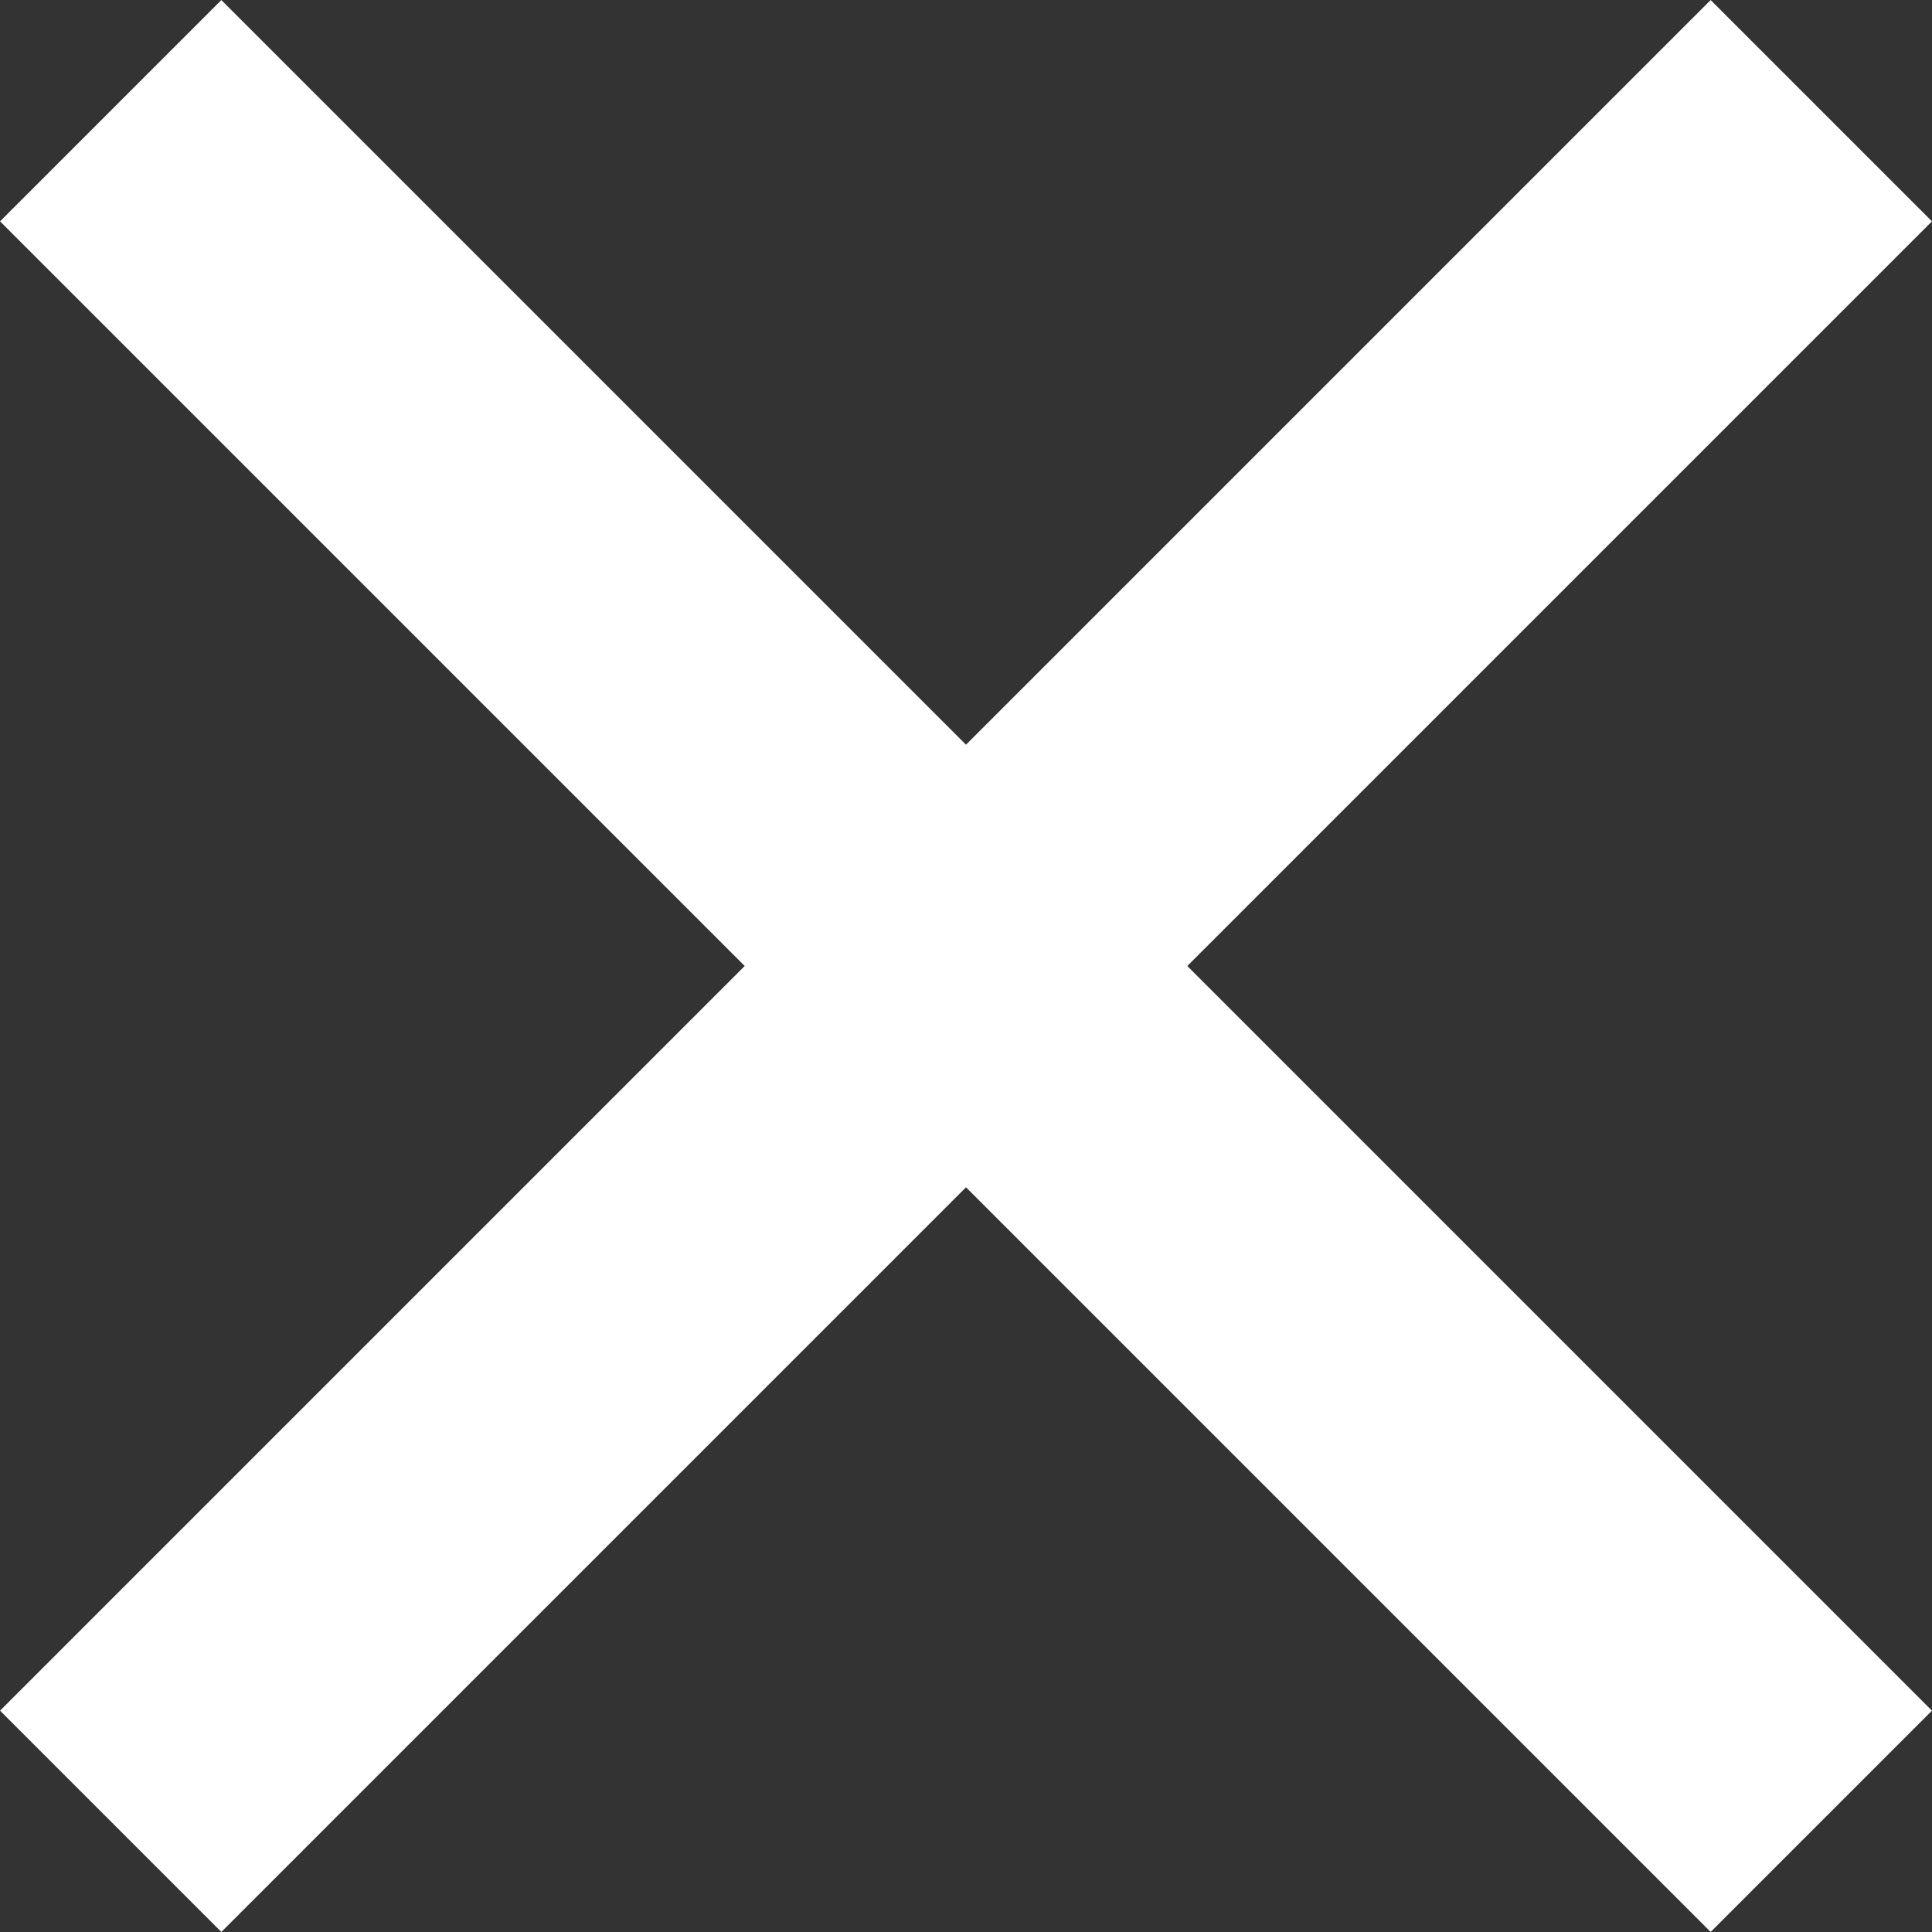
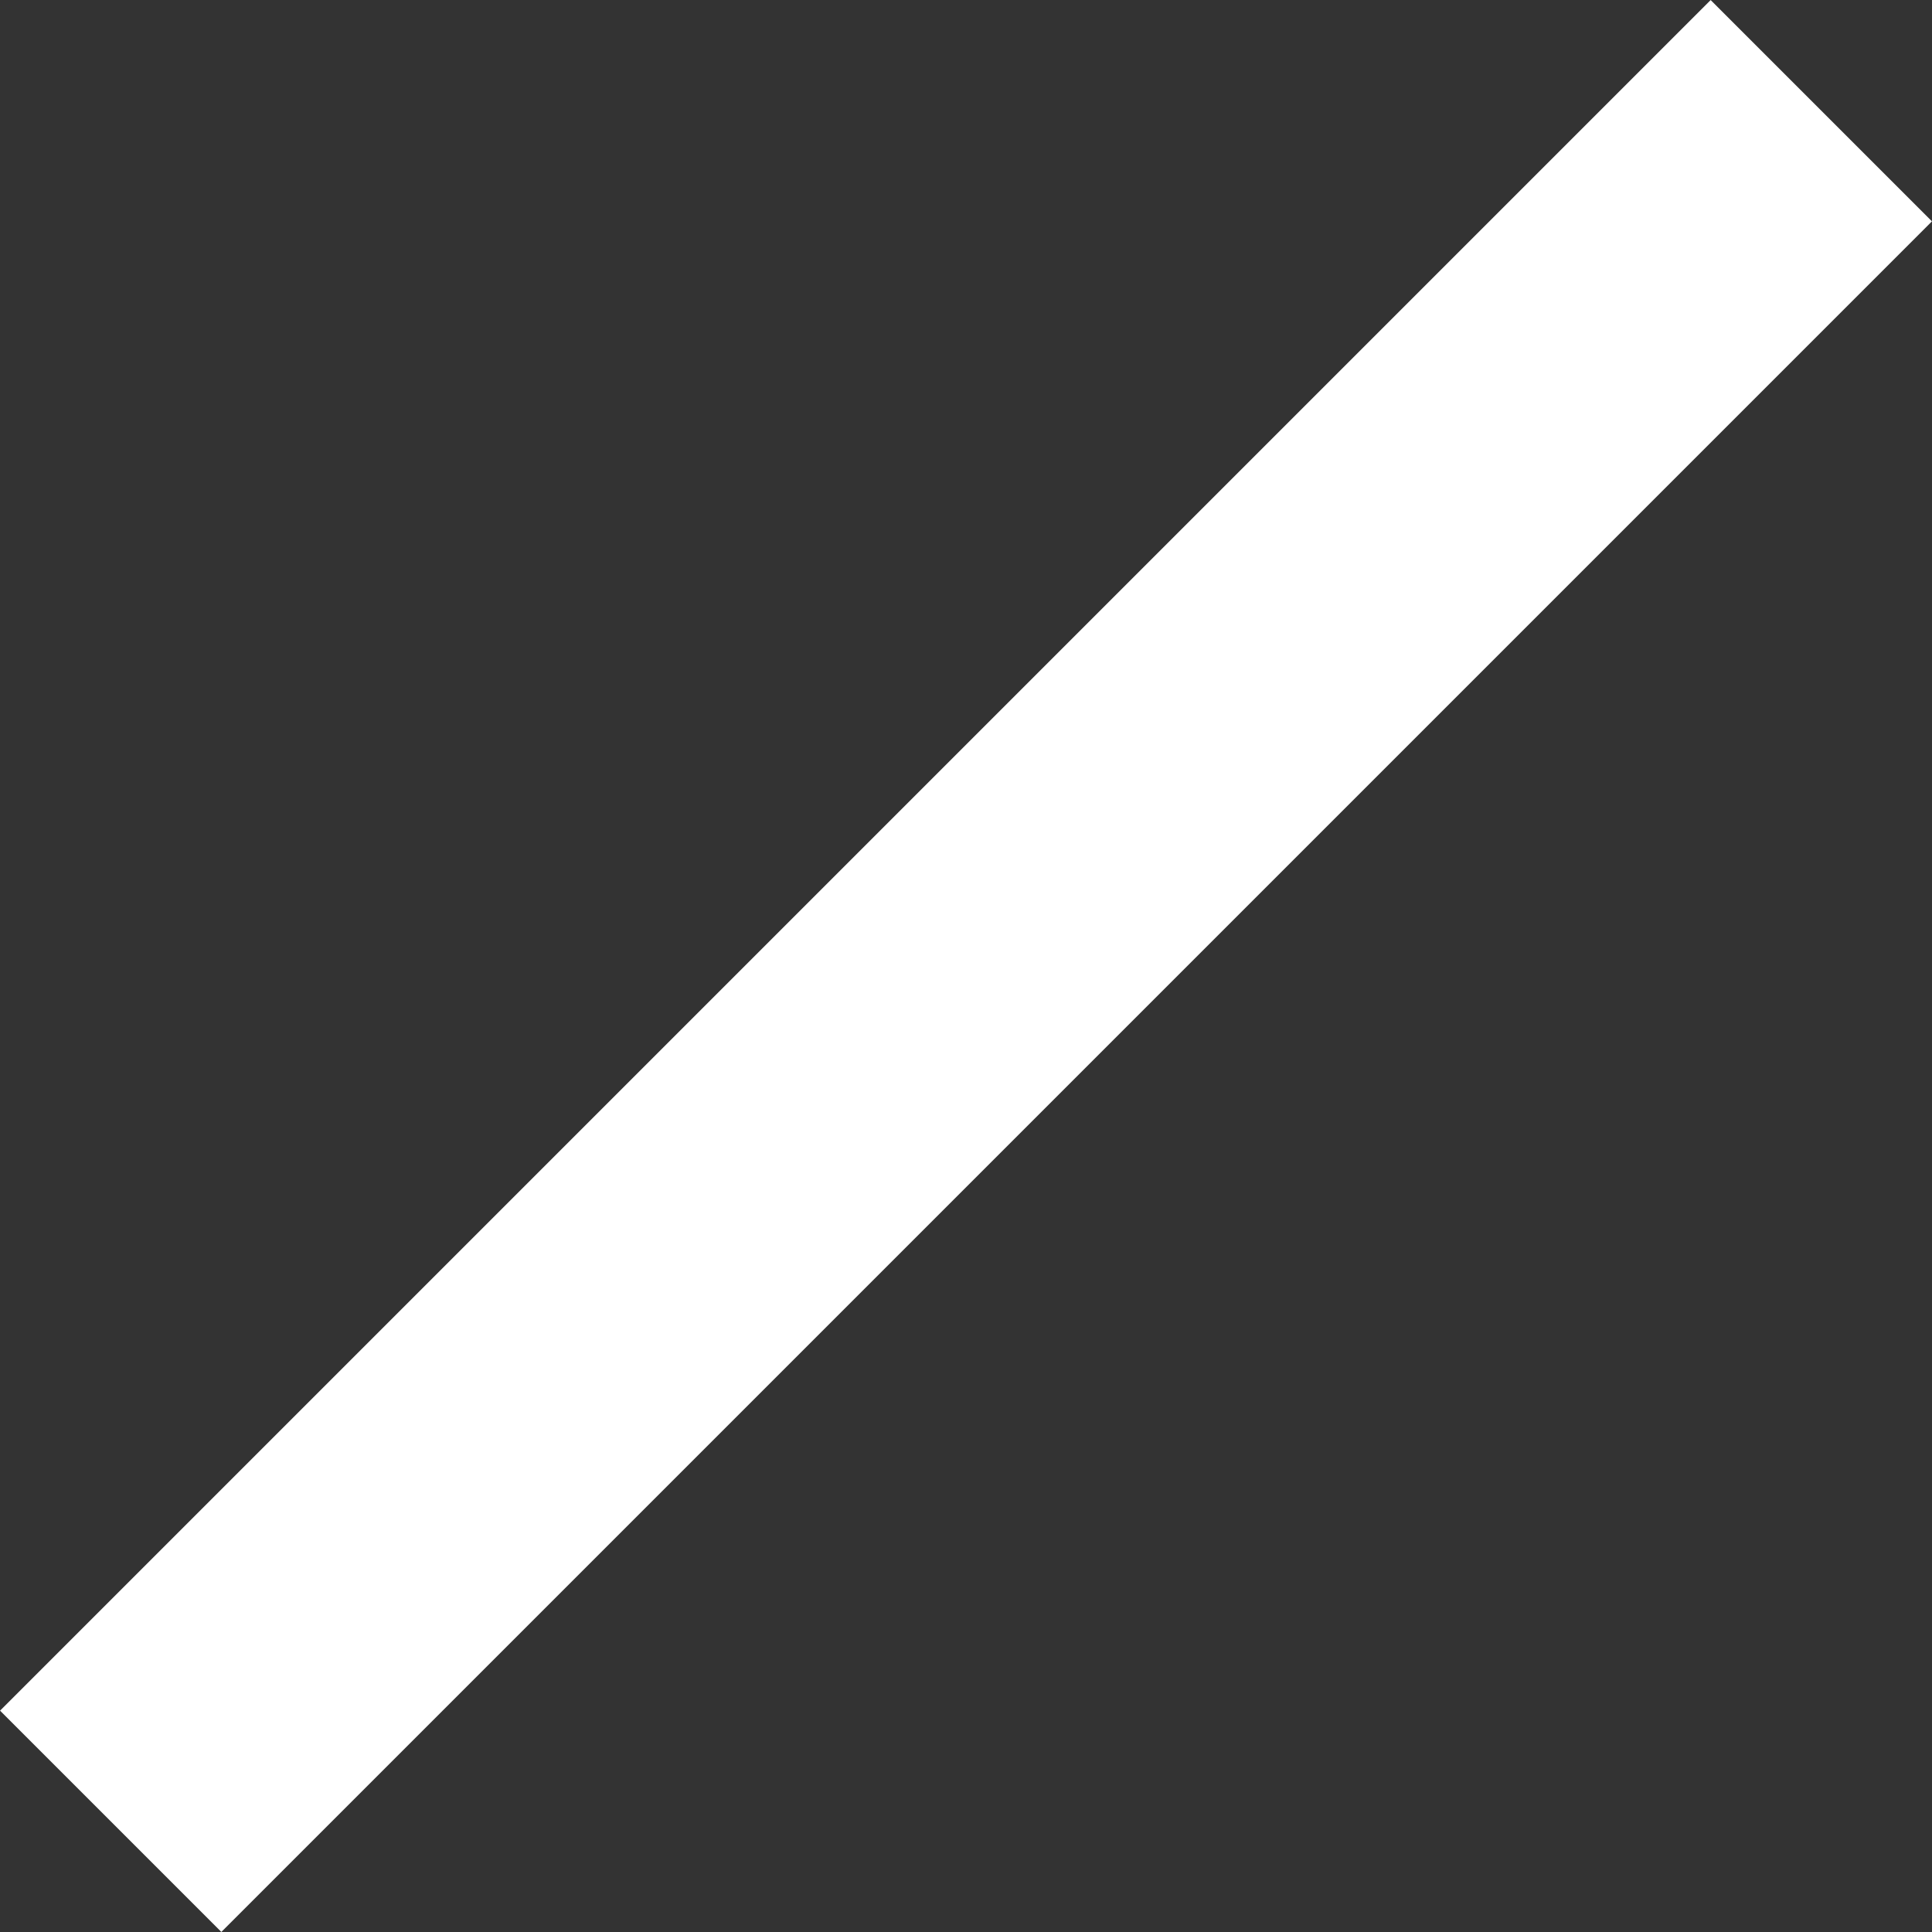
<svg xmlns="http://www.w3.org/2000/svg" id="Layer_2" data-name="Layer 2" viewBox="0 0 49.39 49.39">
  <rect x="0" y="0" width="49.39" height="49.39" fill="#333333" stroke="none" />
  <defs>
    <style>
      .cls-1 {
        fill: none;
        stroke: #fff;
        stroke-miterlimit: 10;
        stroke-width: 8px;
      }
    </style>
  </defs>
  <g id="Layer_1-2" data-name="Layer 1">
    <g>
-       <line class="cls-1" x1="2.83" y1="2.83" x2="46.56" y2="46.56" />
      <line class="cls-1" x1="46.56" y1="2.83" x2="2.83" y2="46.56" />
    </g>
  </g>
</svg>